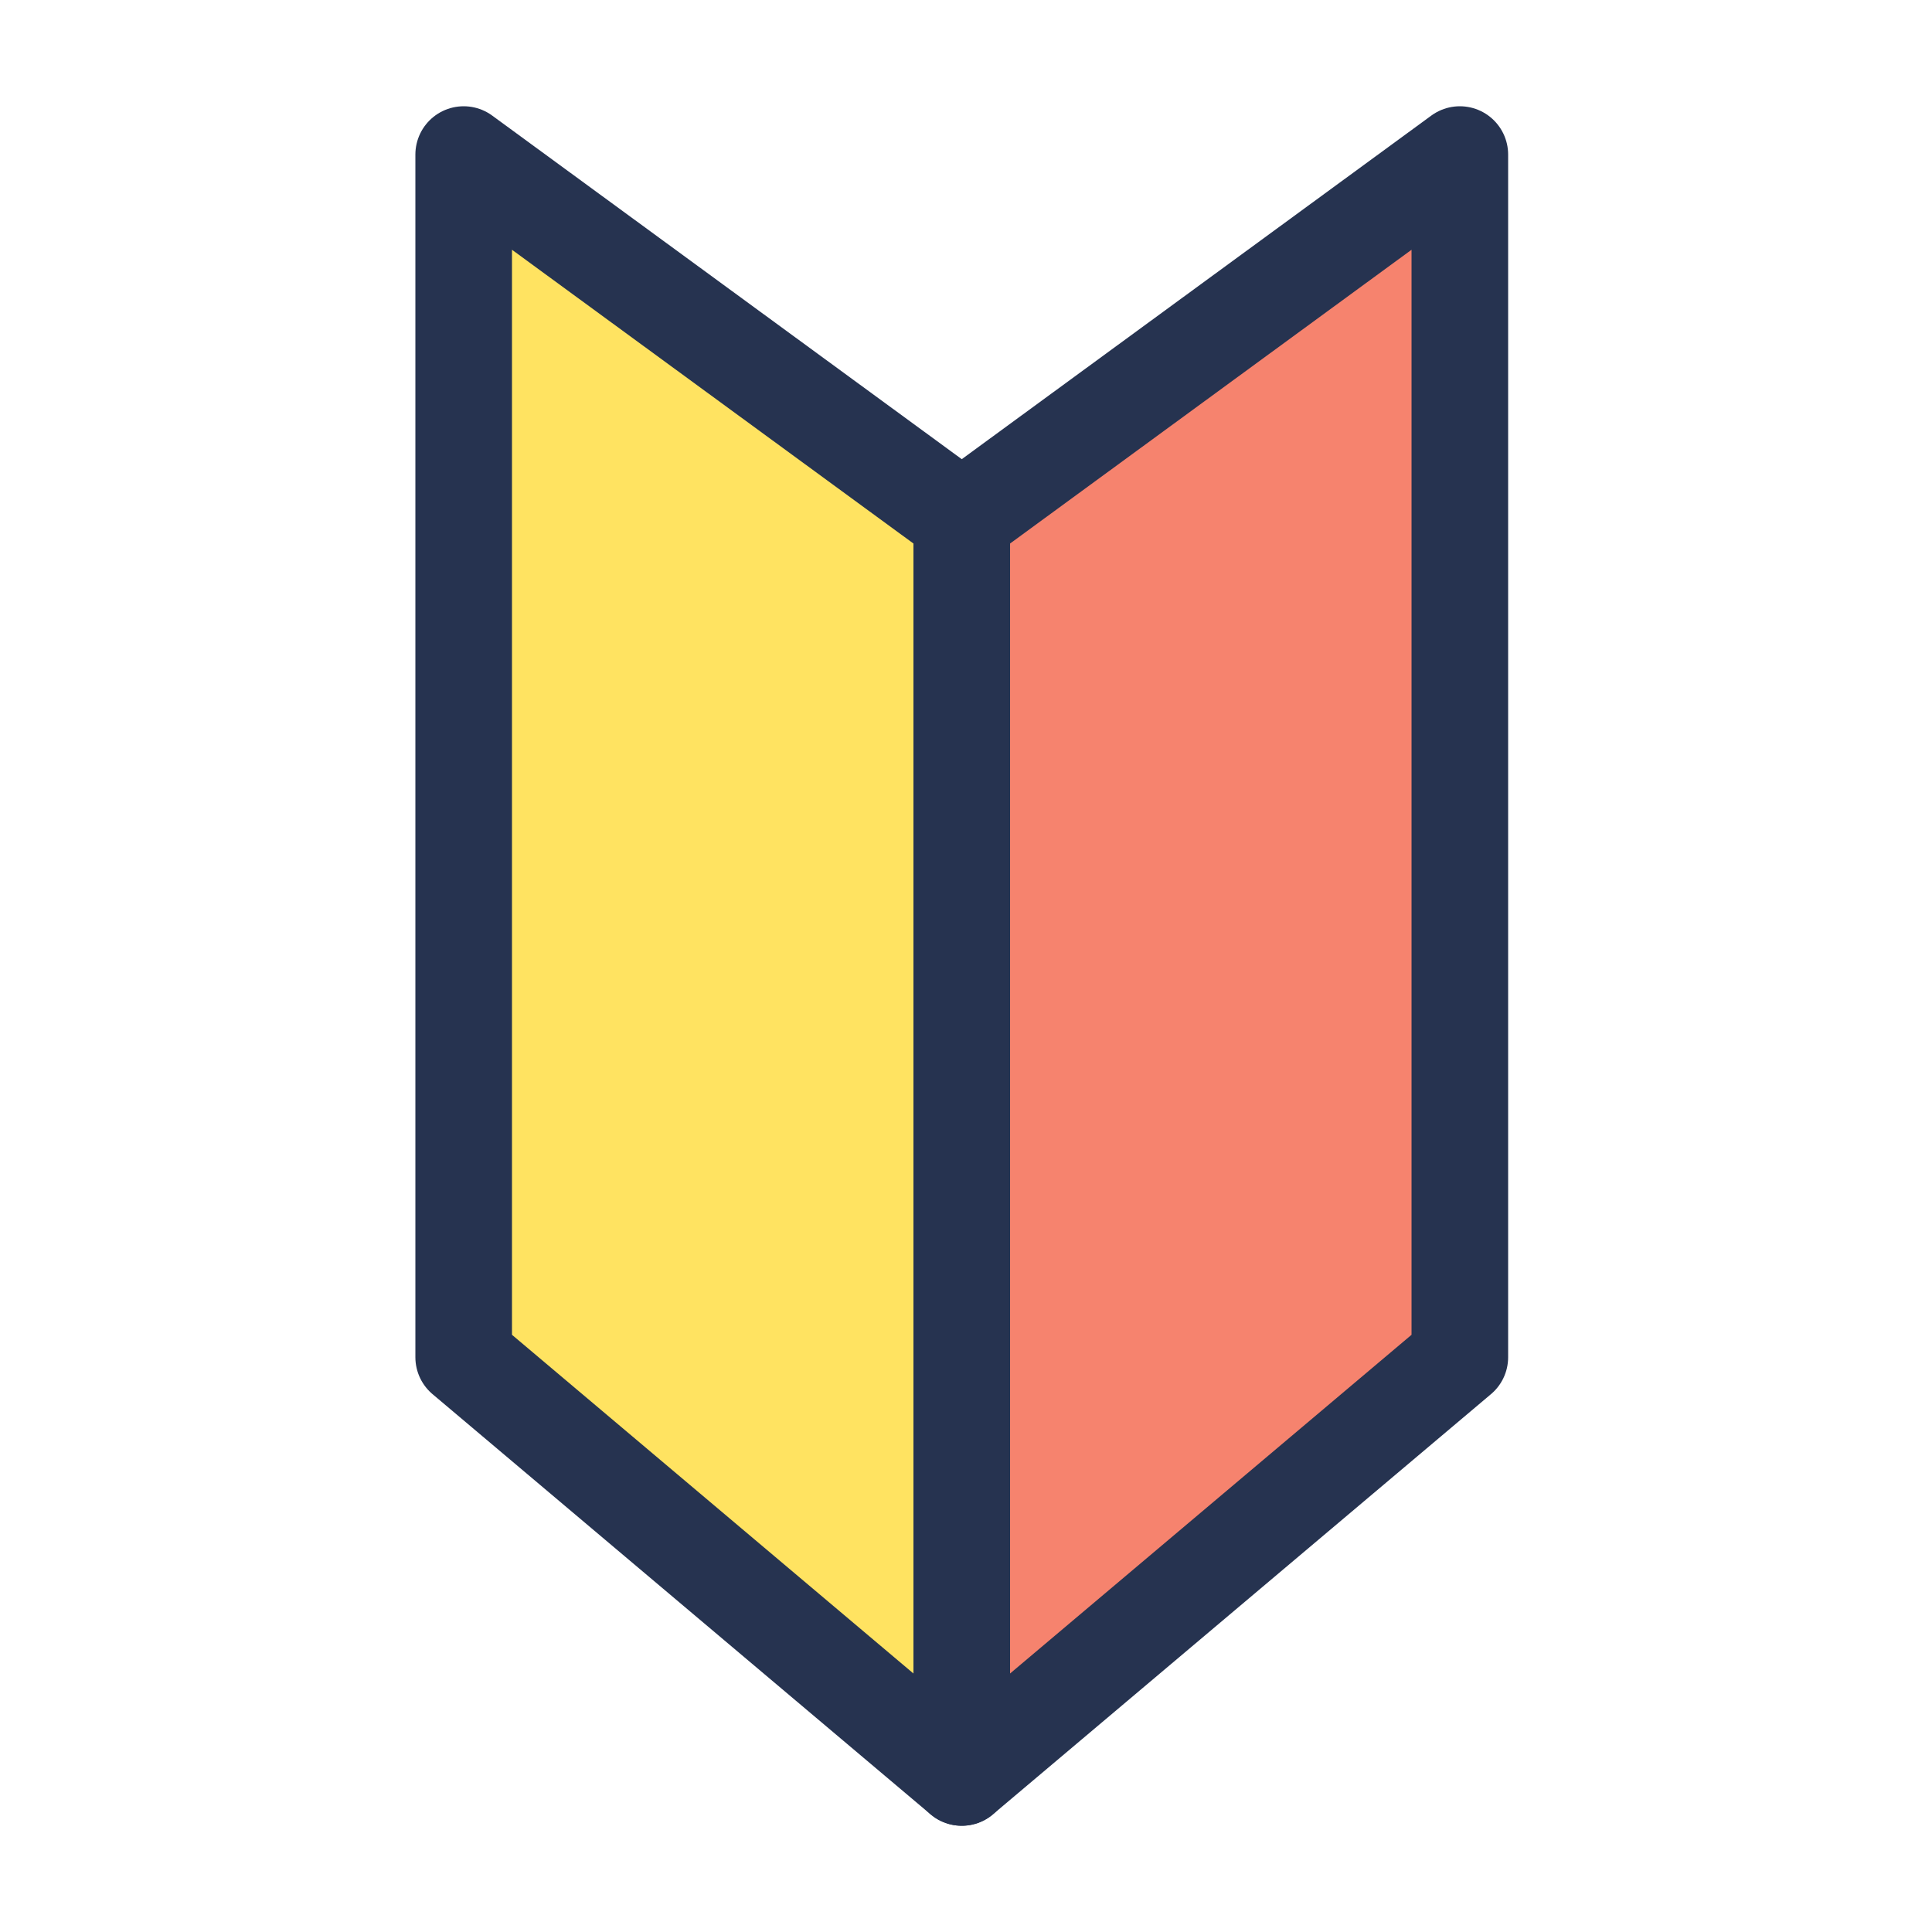
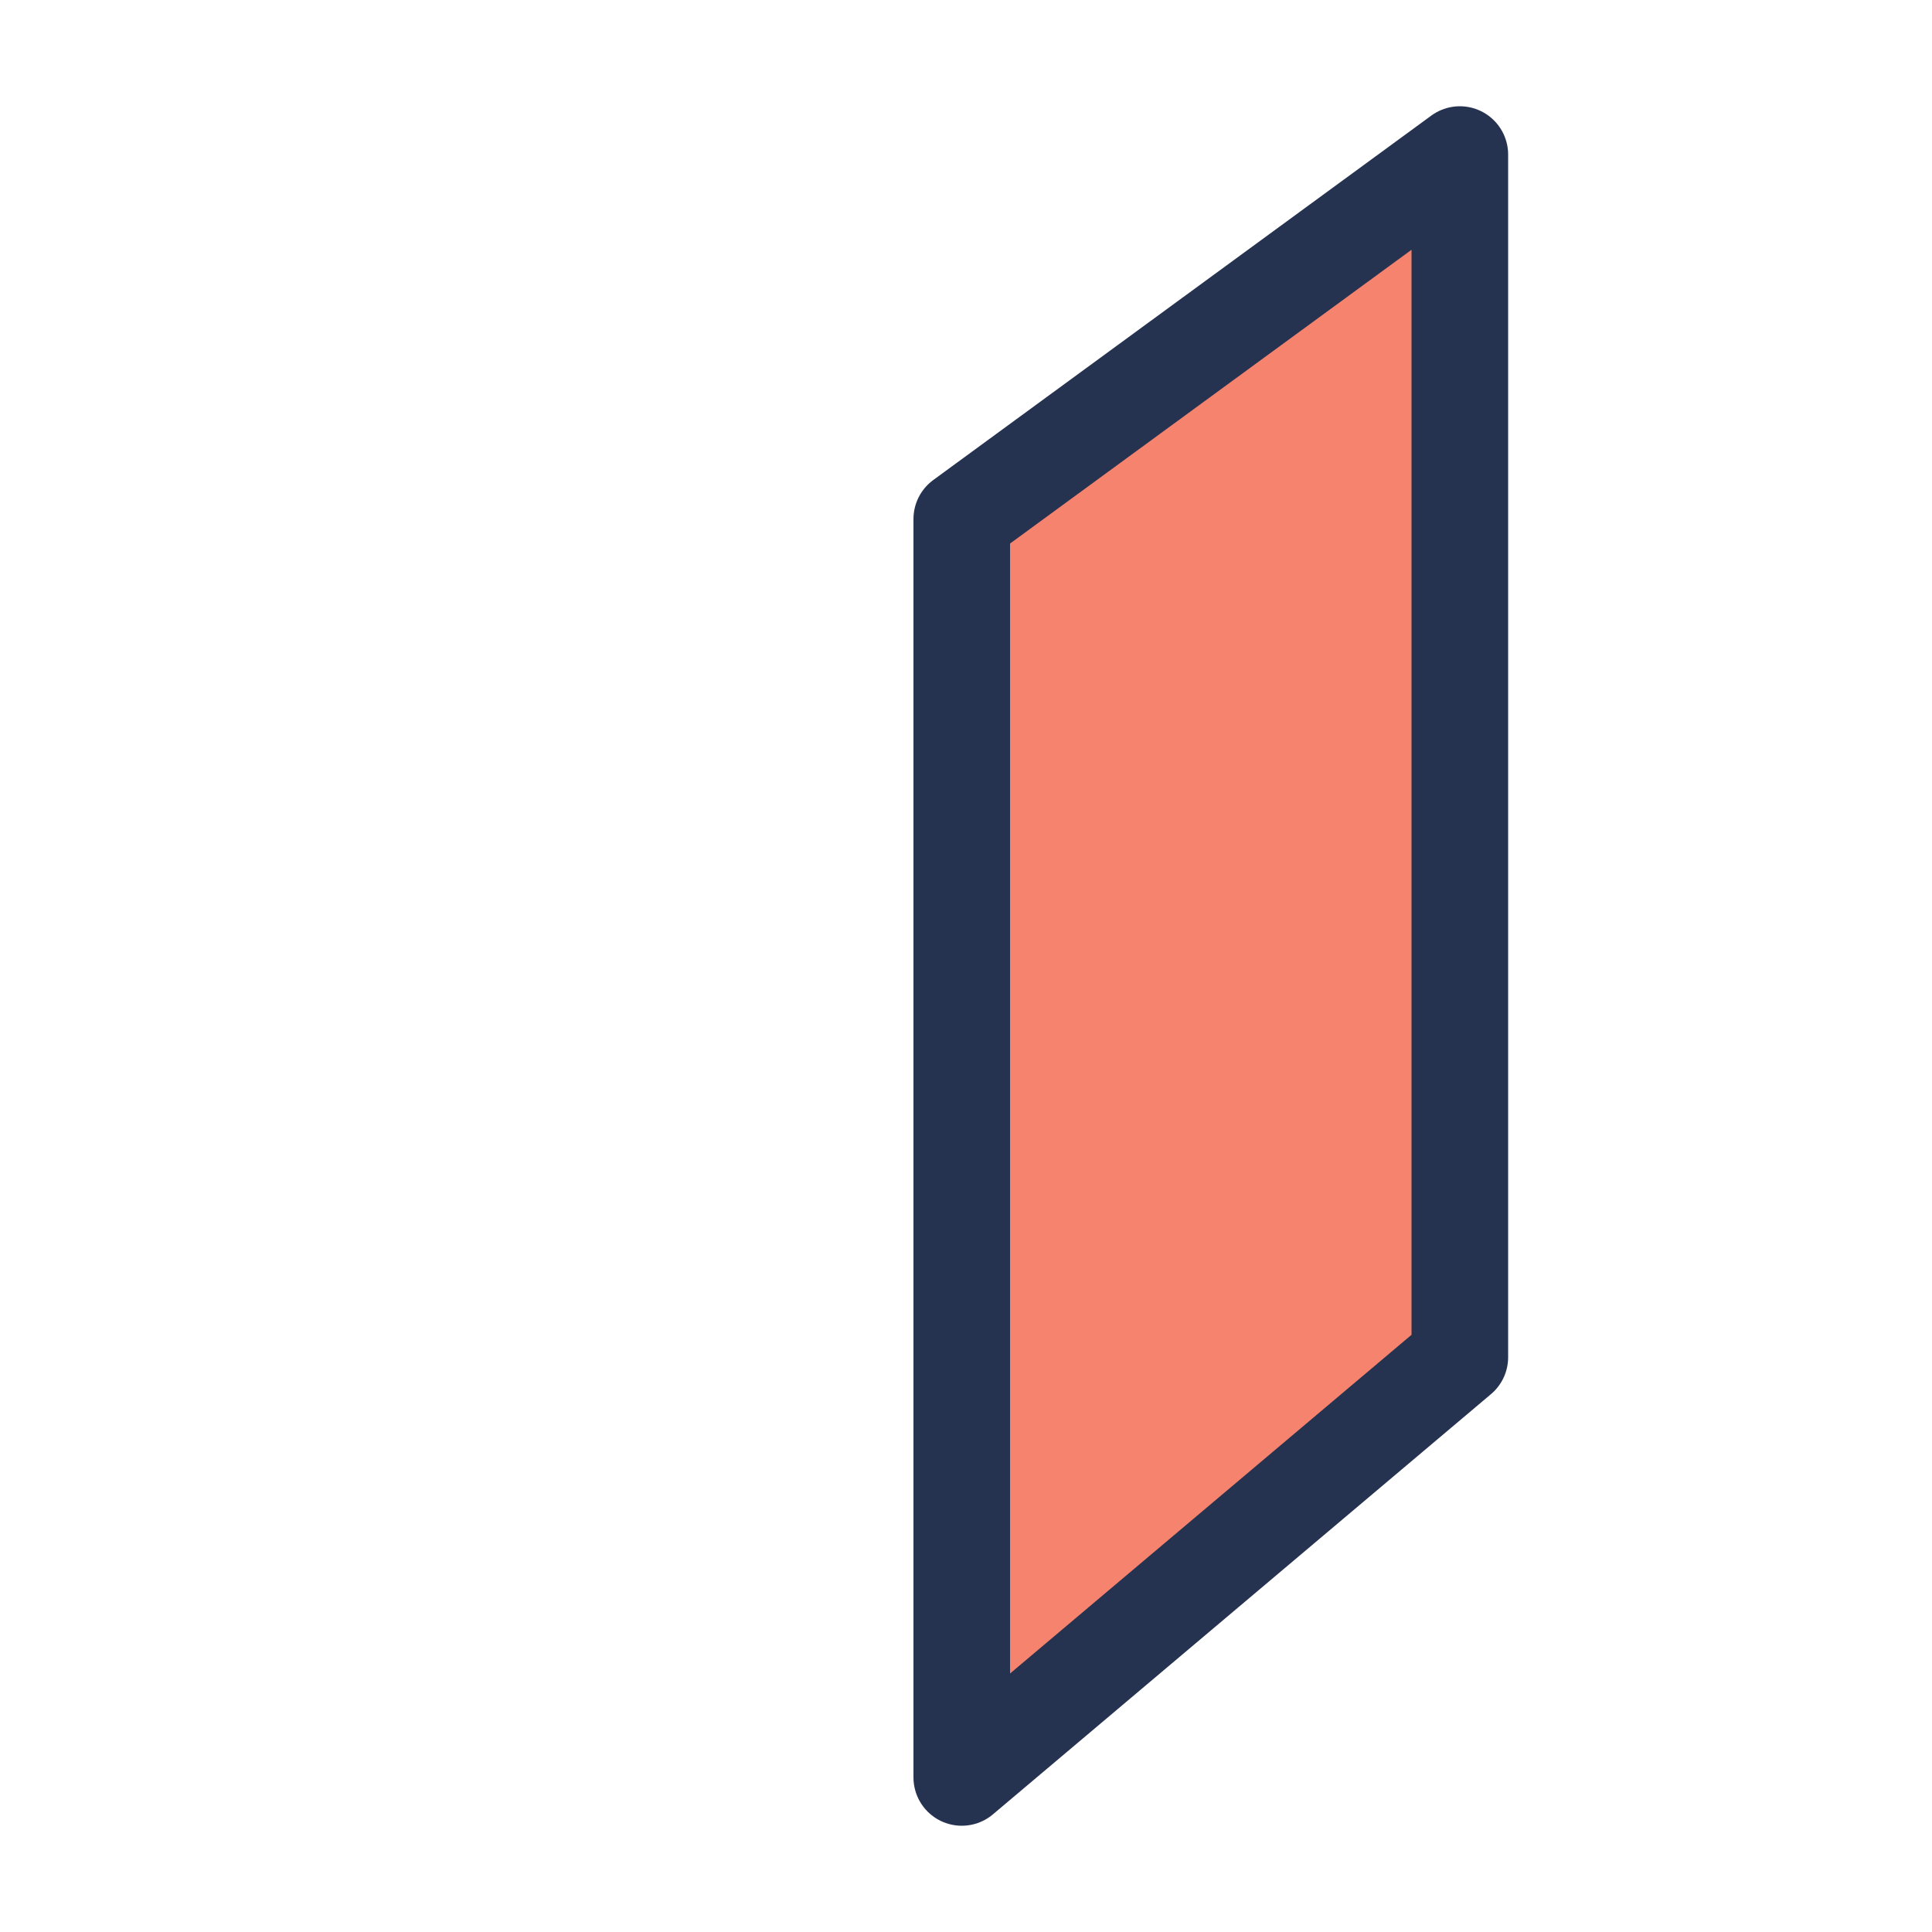
<svg xmlns="http://www.w3.org/2000/svg" fill="none" height="100" viewBox="0 0 100 100" width="100">
  <g stroke="#263350" stroke-linecap="square" stroke-linejoin="round" stroke-width="5">
-     <path d="m24 70.25v-62.25l25.78 18.864v65.136z" fill="#ffe361" />
    <path d="m75.561 70.25v-62.25l-25.78 18.864v65.136z" fill="#f6836e" />
  </g>
</svg>